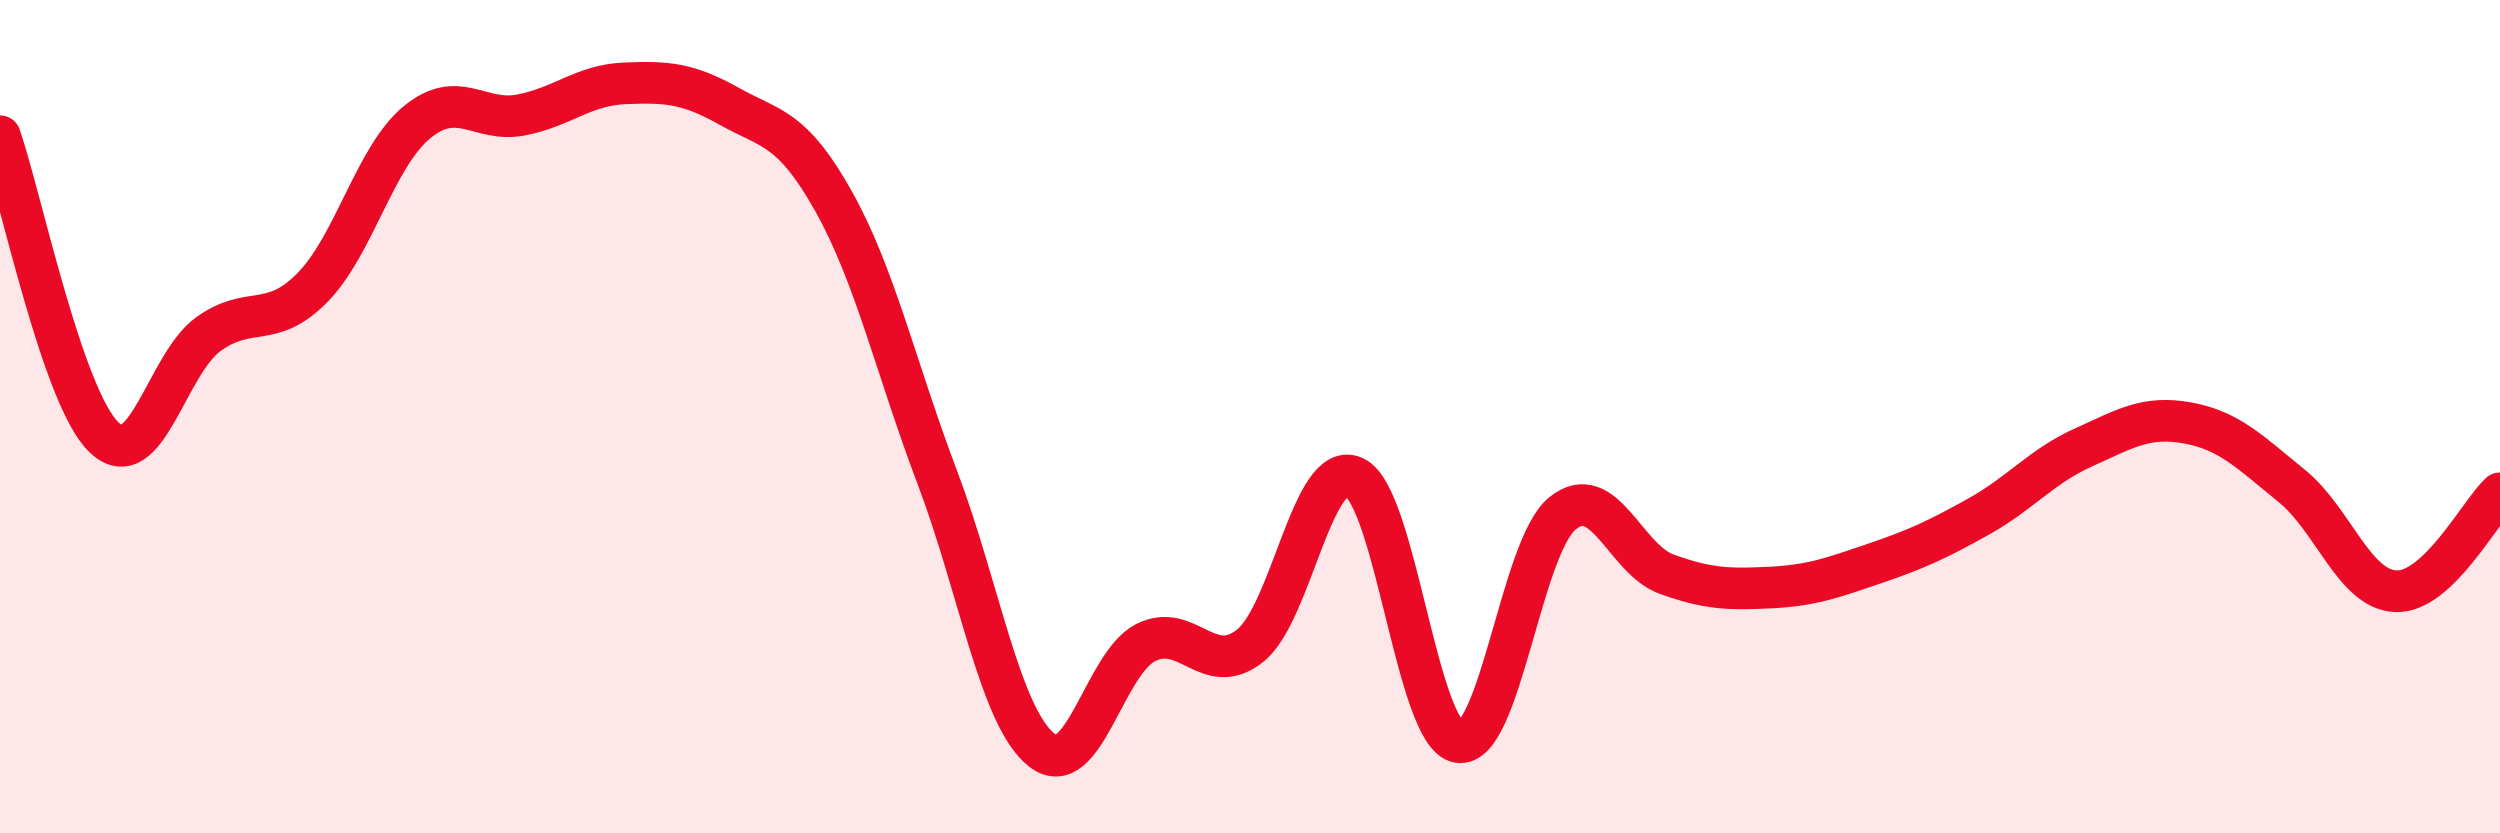
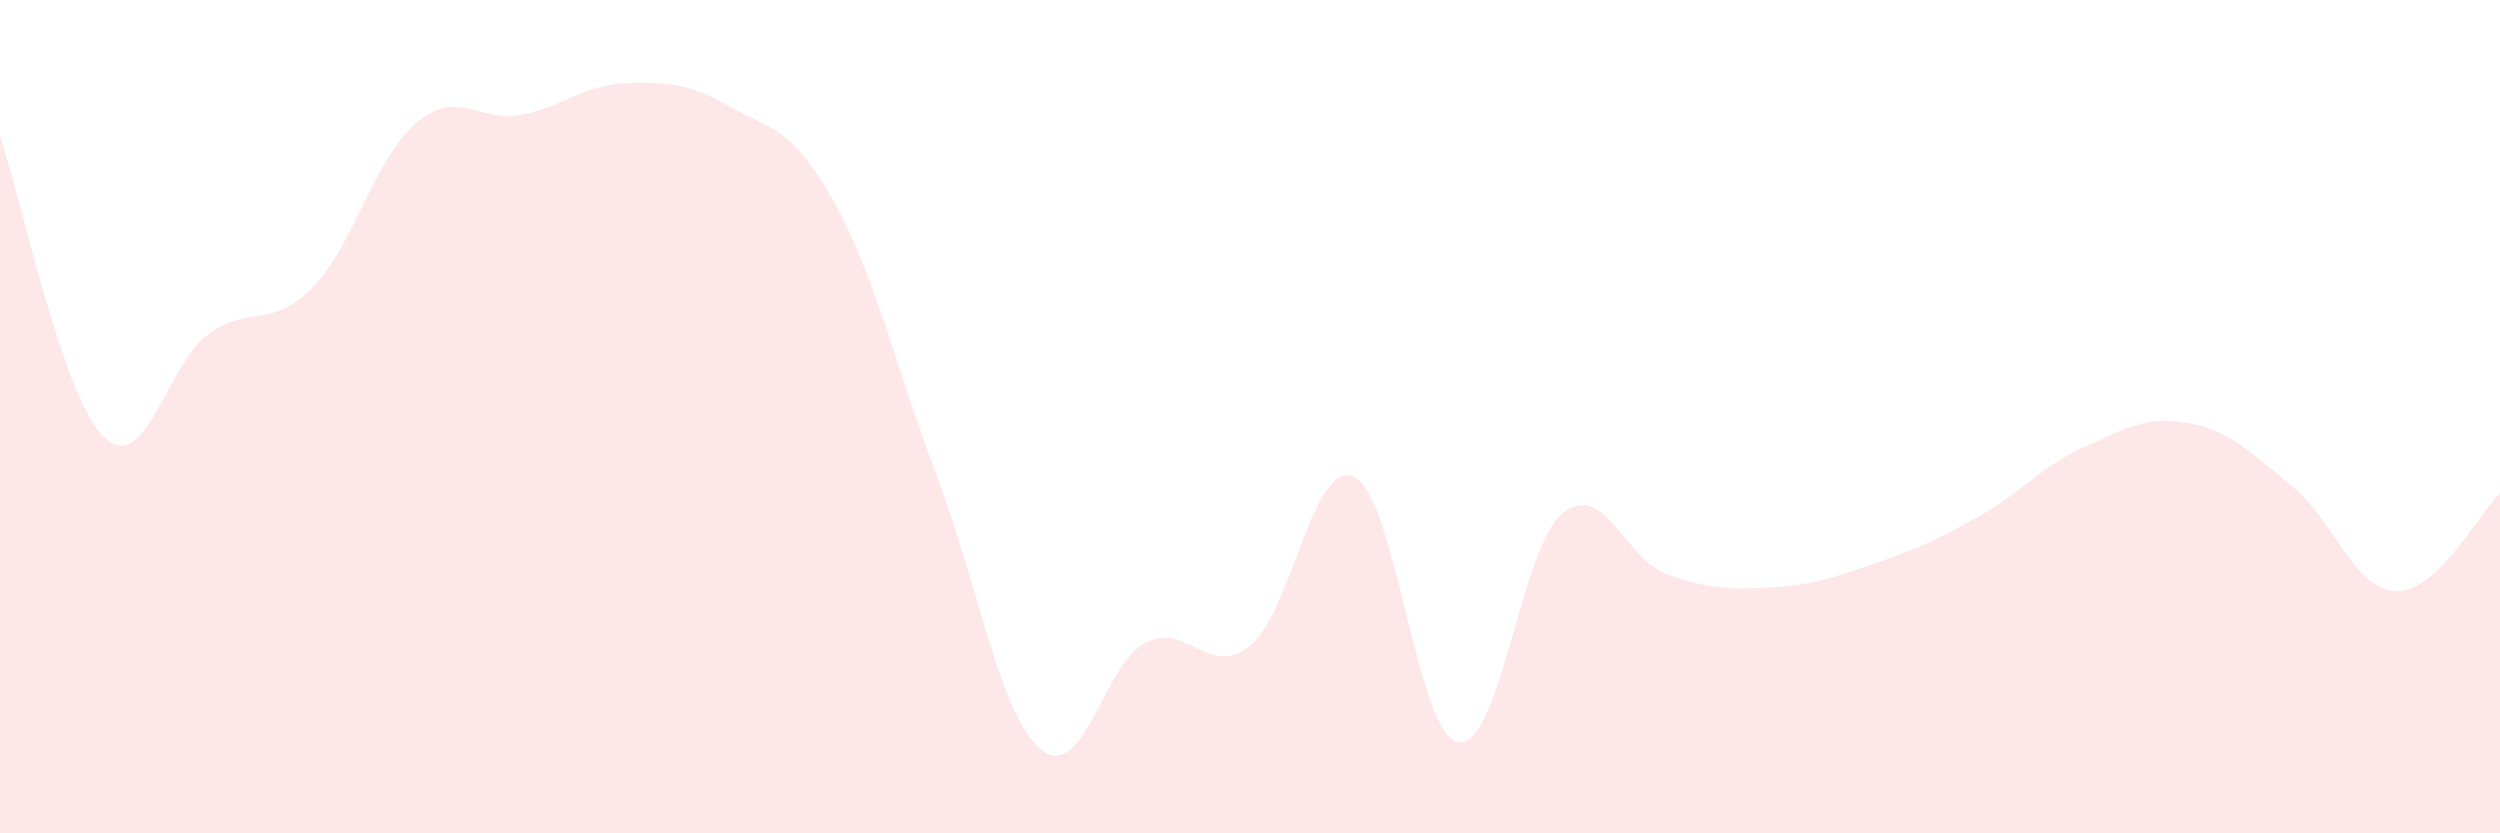
<svg xmlns="http://www.w3.org/2000/svg" width="60" height="20" viewBox="0 0 60 20">
  <path d="M 0,3.27 C 0.5,4.72 1.5,9.55 2.5,10.5 C 3.5,11.45 4,8.74 5,8.02 C 6,7.3 6.5,7.92 7.5,6.9 C 8.5,5.88 9,3.77 10,2.94 C 11,2.11 11.5,2.95 12.5,2.76 C 13.5,2.57 14,2.04 15,2 C 16,1.96 16.5,1.99 17.5,2.55 C 18.5,3.11 19,3.04 20,4.82 C 21,6.6 21.5,8.83 22.5,11.47 C 23.5,14.11 24,17.21 25,18 C 26,18.79 26.5,15.92 27.5,15.42 C 28.5,14.92 29,16.29 30,15.5 C 31,14.71 31.5,10.99 32.5,11.45 C 33.5,11.91 34,17.64 35,17.81 C 36,17.98 36.5,13.13 37.5,12.32 C 38.5,11.51 39,13.42 40,13.78 C 41,14.14 41.5,14.15 42.5,14.1 C 43.5,14.05 44,13.86 45,13.52 C 46,13.18 46.5,12.95 47.5,12.39 C 48.5,11.83 49,11.19 50,10.74 C 51,10.29 51.5,9.97 52.5,10.15 C 53.5,10.33 54,10.85 55,11.66 C 56,12.47 56.5,14.15 57.5,14.19 C 58.5,14.23 59.5,12.31 60,11.84L60 20L0 20Z" fill="#EB0A25" opacity="0.1" stroke-linecap="round" stroke-linejoin="round" />
-   <path d="M 0,3.27 C 0.5,4.72 1.5,9.55 2.5,10.5 C 3.5,11.45 4,8.74 5,8.02 C 6,7.3 6.5,7.92 7.5,6.9 C 8.5,5.88 9,3.77 10,2.94 C 11,2.11 11.5,2.95 12.5,2.76 C 13.5,2.57 14,2.04 15,2 C 16,1.96 16.5,1.99 17.5,2.55 C 18.5,3.11 19,3.04 20,4.82 C 21,6.6 21.5,8.83 22.5,11.47 C 23.5,14.11 24,17.21 25,18 C 26,18.79 26.5,15.92 27.5,15.42 C 28.5,14.92 29,16.29 30,15.5 C 31,14.71 31.5,10.99 32.5,11.45 C 33.5,11.91 34,17.64 35,17.81 C 36,17.98 36.5,13.13 37.5,12.32 C 38.5,11.51 39,13.42 40,13.78 C 41,14.14 41.5,14.15 42.5,14.1 C 43.5,14.05 44,13.86 45,13.52 C 46,13.18 46.5,12.95 47.5,12.39 C 48.5,11.83 49,11.19 50,10.74 C 51,10.29 51.5,9.97 52.5,10.15 C 53.5,10.33 54,10.85 55,11.66 C 56,12.47 56.5,14.15 57.5,14.19 C 58.5,14.23 59.5,12.31 60,11.84" stroke="#EB0A25" stroke-width="1" fill="none" stroke-linecap="round" stroke-linejoin="round" />
</svg>